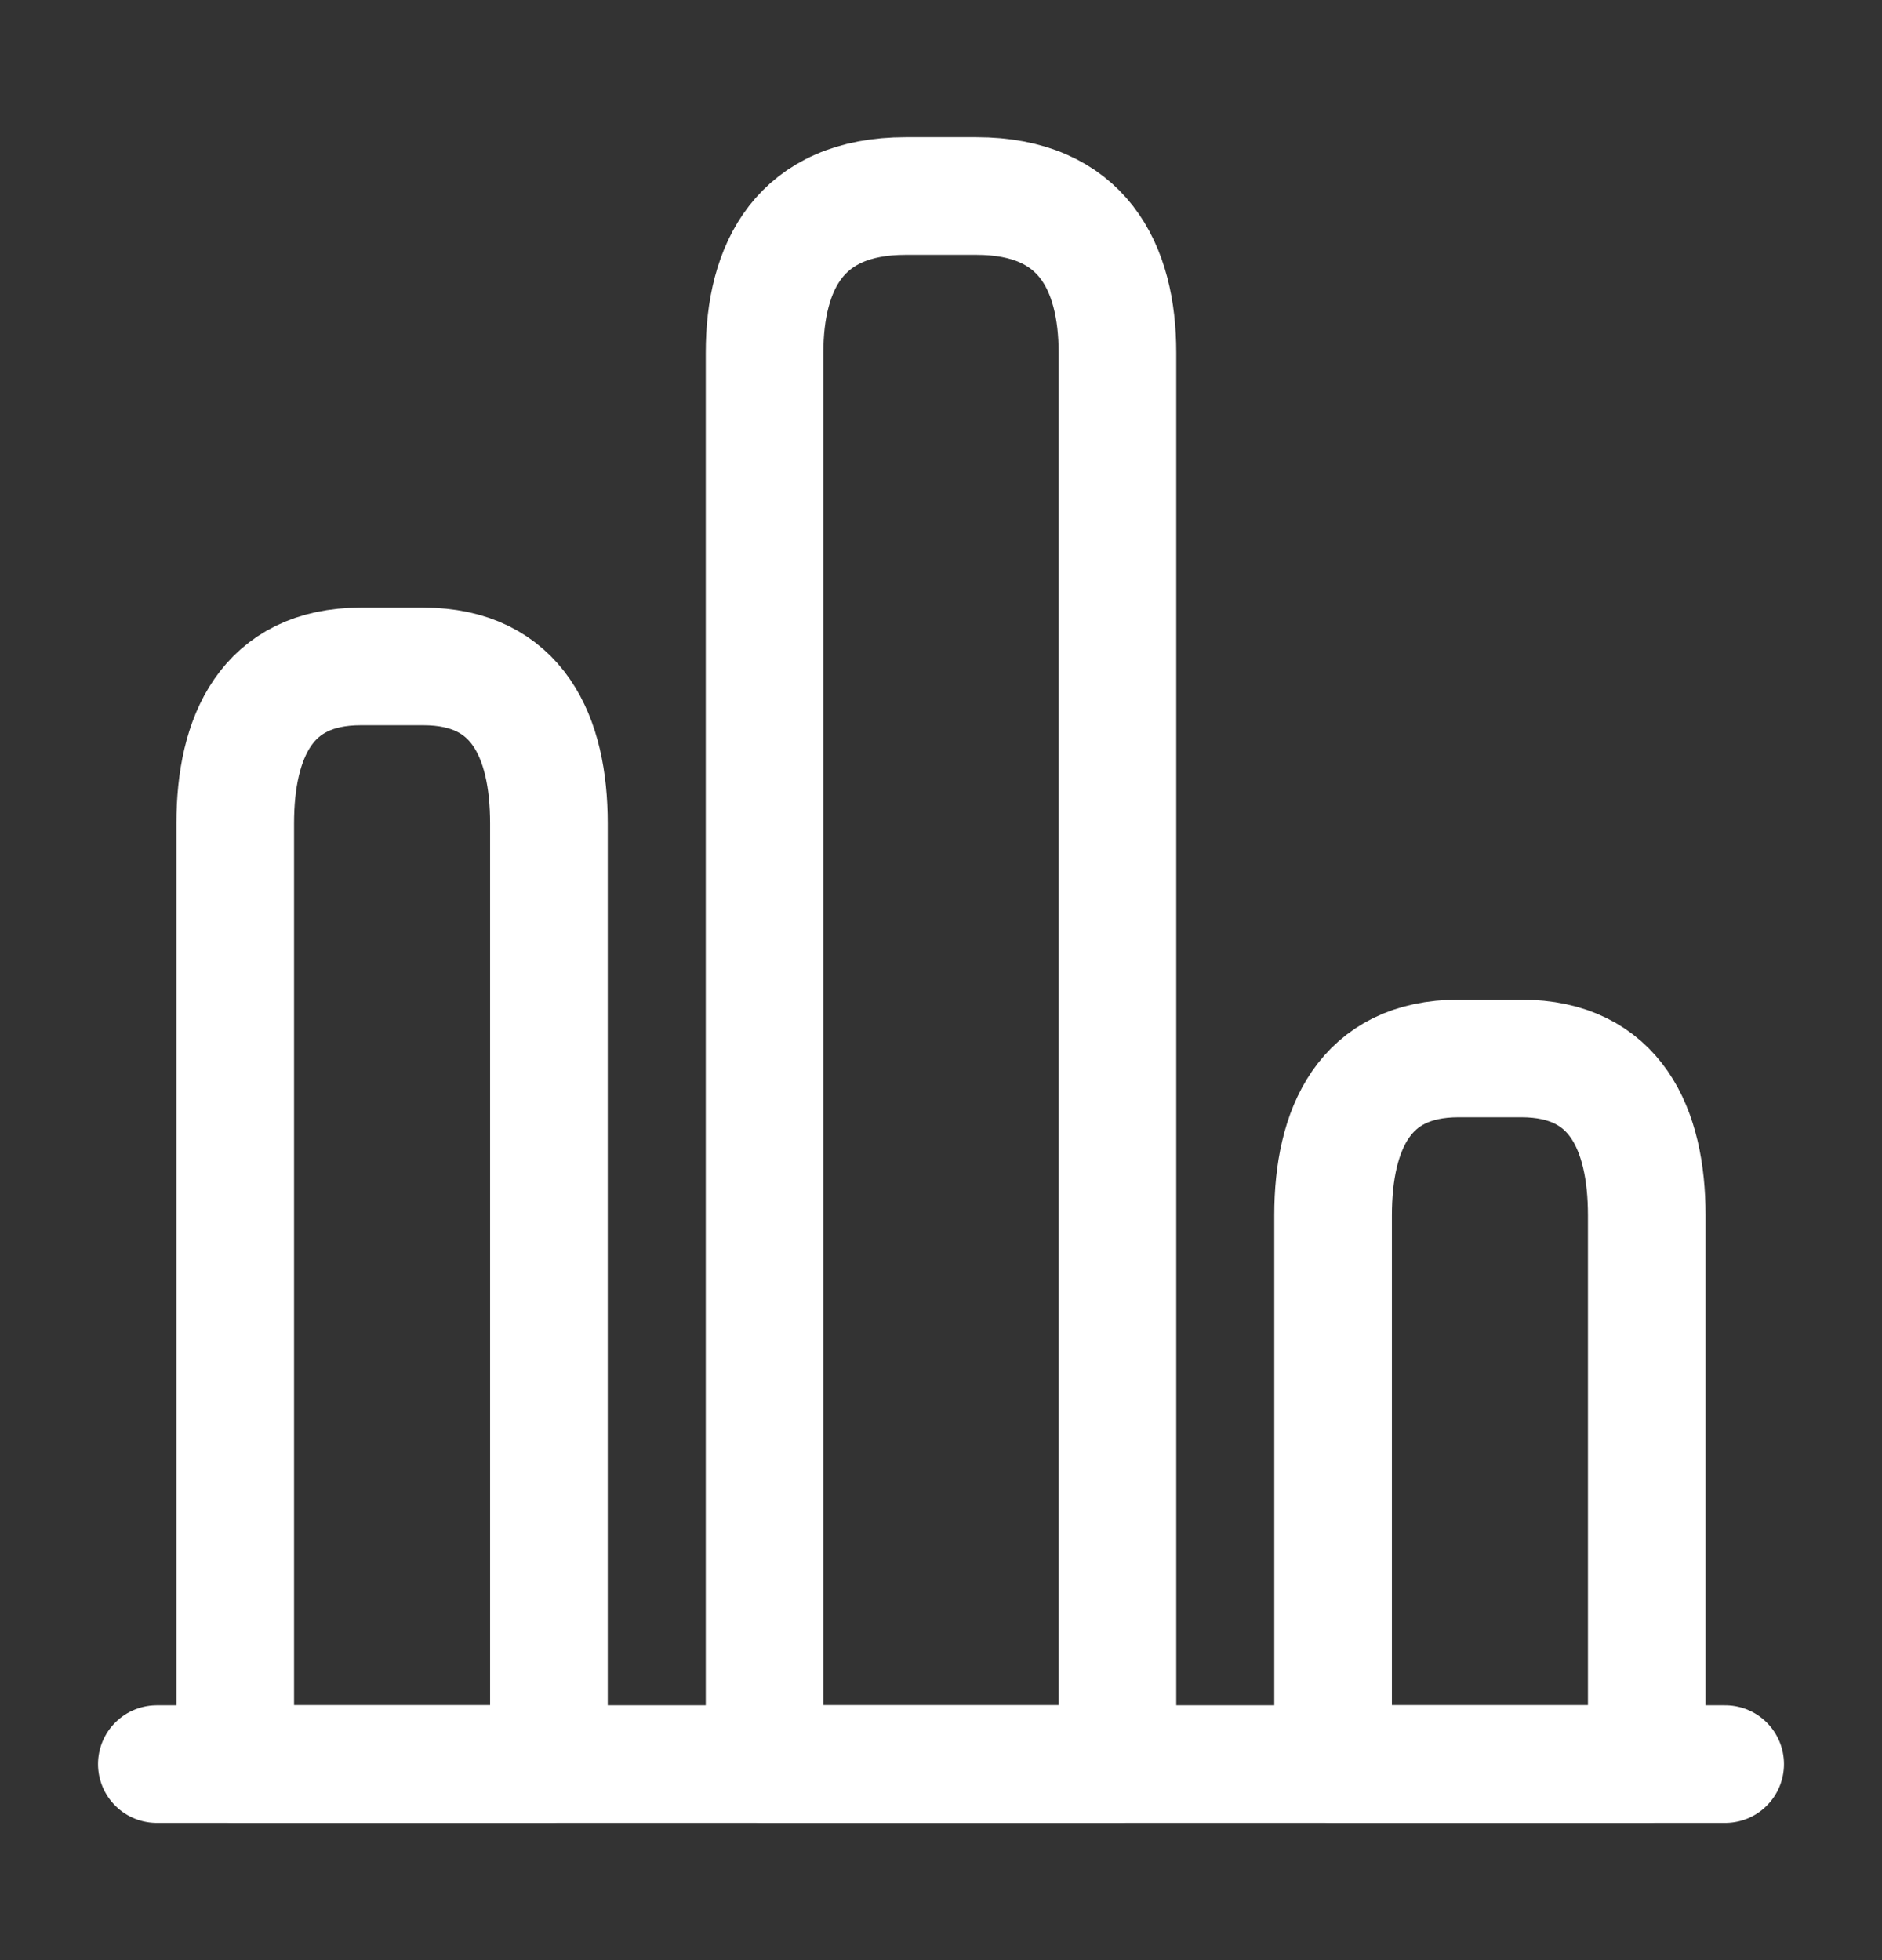
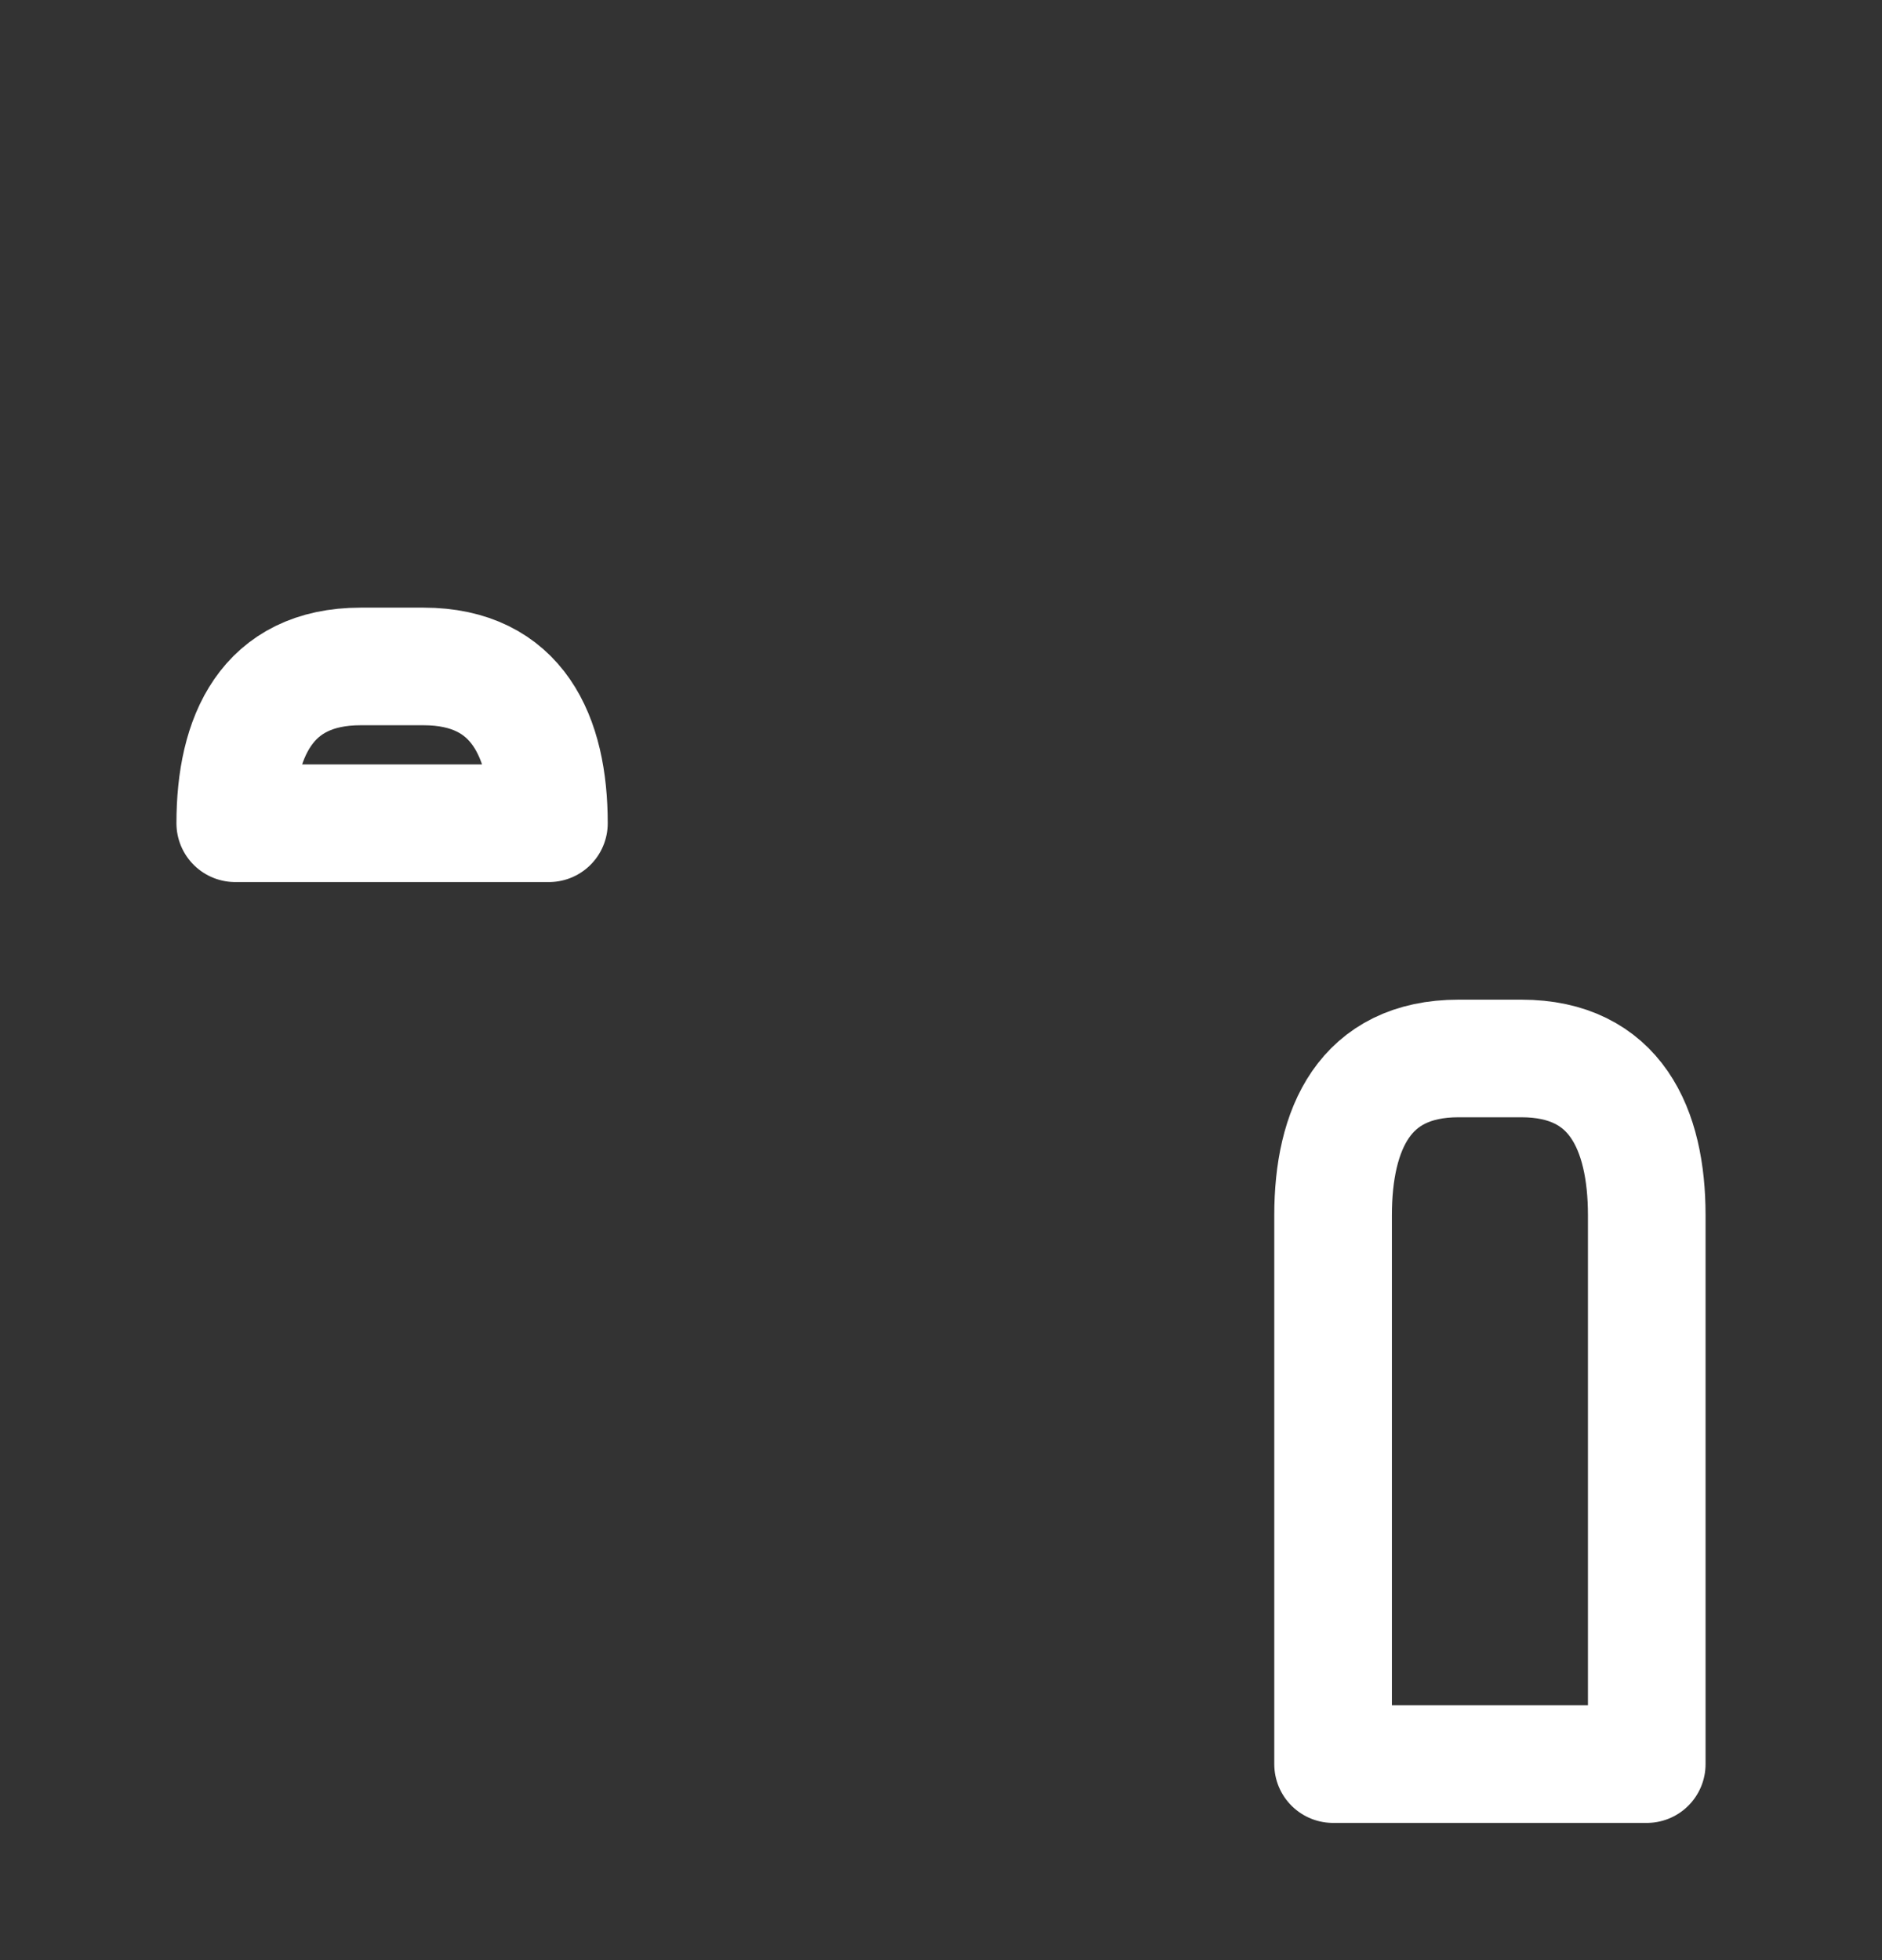
<svg xmlns="http://www.w3.org/2000/svg" width="24" height="25" viewBox="0 0 24 25" fill="none">
  <rect x="0" y="0" width="24" height="25" fill="#333333" stroke="none" />
-   <path d="M2 22.5H22" stroke="white" stroke-width="1.5" stroke-miterlimit="10" stroke-linecap="round" stroke-linejoin="round" />
-   <path d="M9.75 4.5V22.5H14.25V4.5C14.25 3.4 13.8 2.5 12.45 2.5H11.55C10.2 2.5 9.75 3.4 9.75 4.5Z" stroke="white" stroke-width="1.5" stroke-linecap="round" stroke-linejoin="round" />
-   <path d="M3 10.5V22.5H7V10.5C7 9.4 6.6 8.5 5.4 8.5H4.6C3.4 8.5 3 9.4 3 10.5Z" stroke="white" stroke-width="1.5" stroke-linecap="round" stroke-linejoin="round" />
+   <path d="M3 10.5H7V10.5C7 9.4 6.6 8.5 5.4 8.5H4.6C3.4 8.5 3 9.4 3 10.5Z" stroke="white" stroke-width="1.5" stroke-linecap="round" stroke-linejoin="round" />
  <path d="M17 15.5V22.5H21V15.5C21 14.4 20.6 13.5 19.4 13.5H18.6C17.4 13.5 17 14.4 17 15.5Z" stroke="white" stroke-width="1.5" stroke-linecap="round" stroke-linejoin="round" />
</svg>